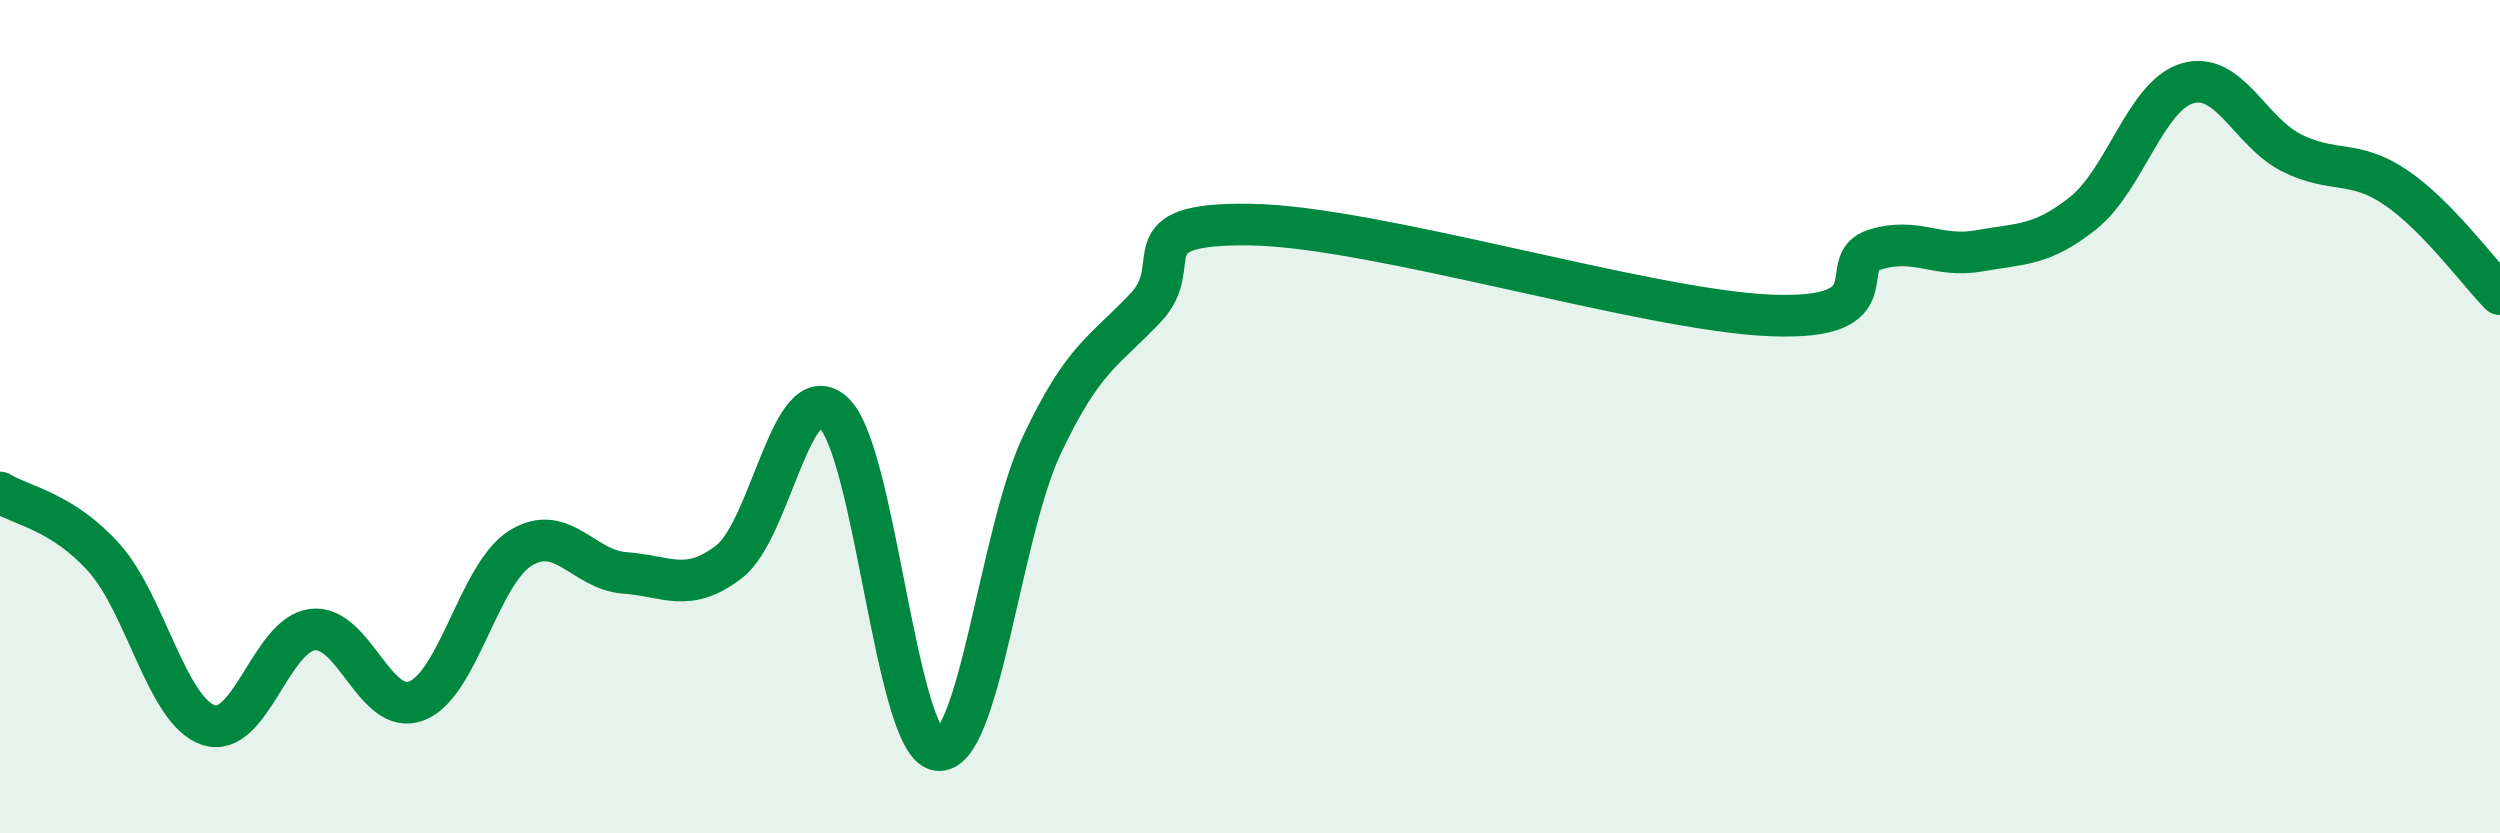
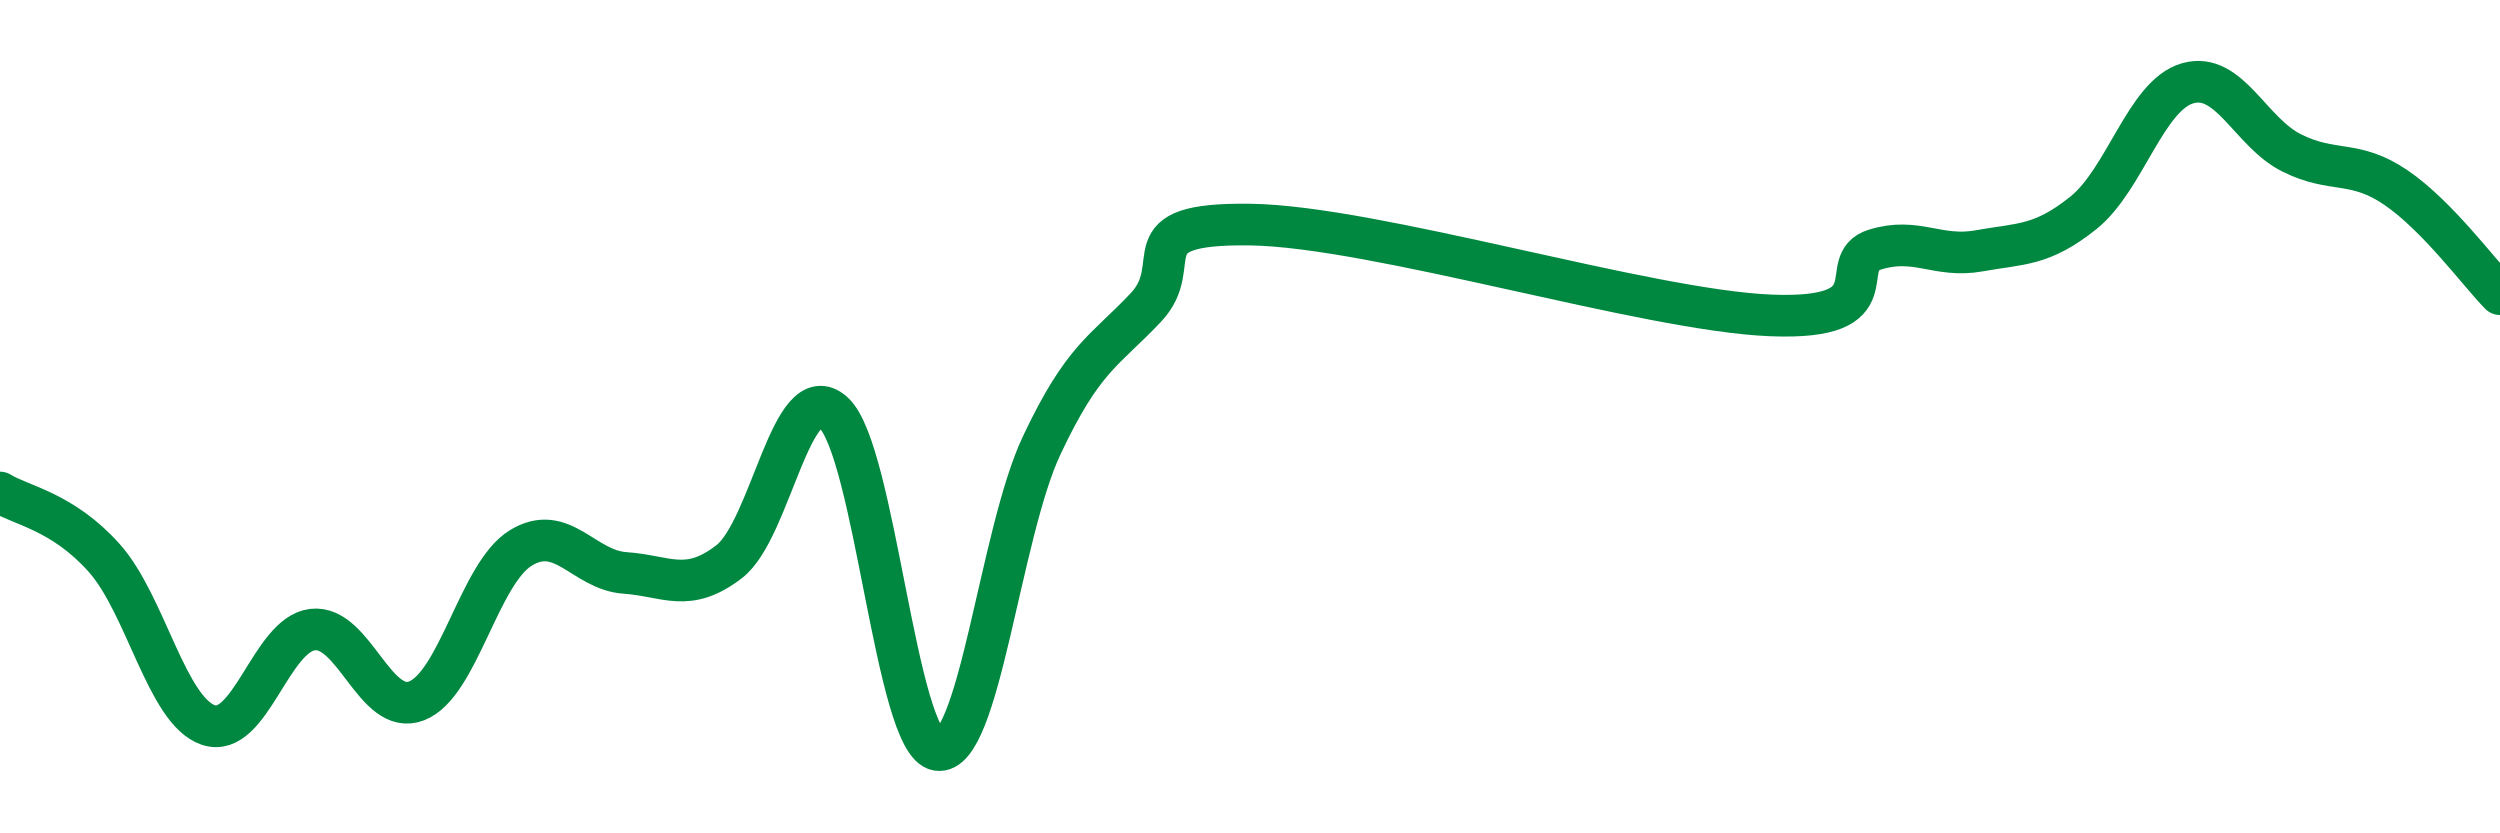
<svg xmlns="http://www.w3.org/2000/svg" width="60" height="20" viewBox="0 0 60 20">
-   <path d="M 0,11.82 C 0.5,12.13 1.5,12.27 2.5,13.39 C 3.5,14.51 4,17.06 5,17.4 C 6,17.74 6.5,15.23 7.5,15.11 C 8.5,14.99 9,17.21 10,16.82 C 11,16.43 11.5,13.76 12.5,13.15 C 13.5,12.54 14,13.68 15,13.75 C 16,13.82 16.5,14.25 17.5,13.48 C 18.5,12.71 19,9 20,9.9 C 21,10.8 21.5,17.84 22.5,18 C 23.5,18.16 24,12.81 25,10.69 C 26,8.57 26.5,8.44 27.5,7.38 C 28.5,6.32 27,5.35 30,5.39 C 33,5.43 39.5,7.45 42.5,7.57 C 45.5,7.69 44,6.3 45,5.99 C 46,5.68 46.5,6.2 47.5,6.02 C 48.5,5.84 49,5.91 50,5.11 C 51,4.31 51.5,2.29 52.5,2 C 53.5,1.71 54,3.17 55,3.67 C 56,4.17 56.5,3.82 57.5,4.5 C 58.5,5.18 59.5,6.55 60,7.06L60 20L0 20Z" fill="#008740" opacity="0.1" stroke-linecap="round" stroke-linejoin="round" />
  <path d="M 0,11.82 C 0.5,12.13 1.5,12.27 2.5,13.39 C 3.5,14.51 4,17.06 5,17.4 C 6,17.74 6.5,15.23 7.5,15.11 C 8.5,14.99 9,17.21 10,16.82 C 11,16.43 11.5,13.76 12.5,13.15 C 13.5,12.54 14,13.68 15,13.75 C 16,13.82 16.5,14.25 17.5,13.48 C 18.5,12.71 19,9 20,9.9 C 21,10.8 21.5,17.84 22.5,18 C 23.5,18.16 24,12.81 25,10.69 C 26,8.57 26.5,8.44 27.5,7.38 C 28.5,6.32 27,5.35 30,5.39 C 33,5.43 39.5,7.45 42.5,7.57 C 45.5,7.69 44,6.3 45,5.99 C 46,5.68 46.5,6.2 47.5,6.02 C 48.5,5.84 49,5.91 50,5.11 C 51,4.31 51.5,2.29 52.5,2 C 53.5,1.71 54,3.17 55,3.67 C 56,4.17 56.5,3.82 57.5,4.5 C 58.5,5.18 59.5,6.55 60,7.06" stroke="#008740" stroke-width="1" fill="none" stroke-linecap="round" stroke-linejoin="round" />
</svg>